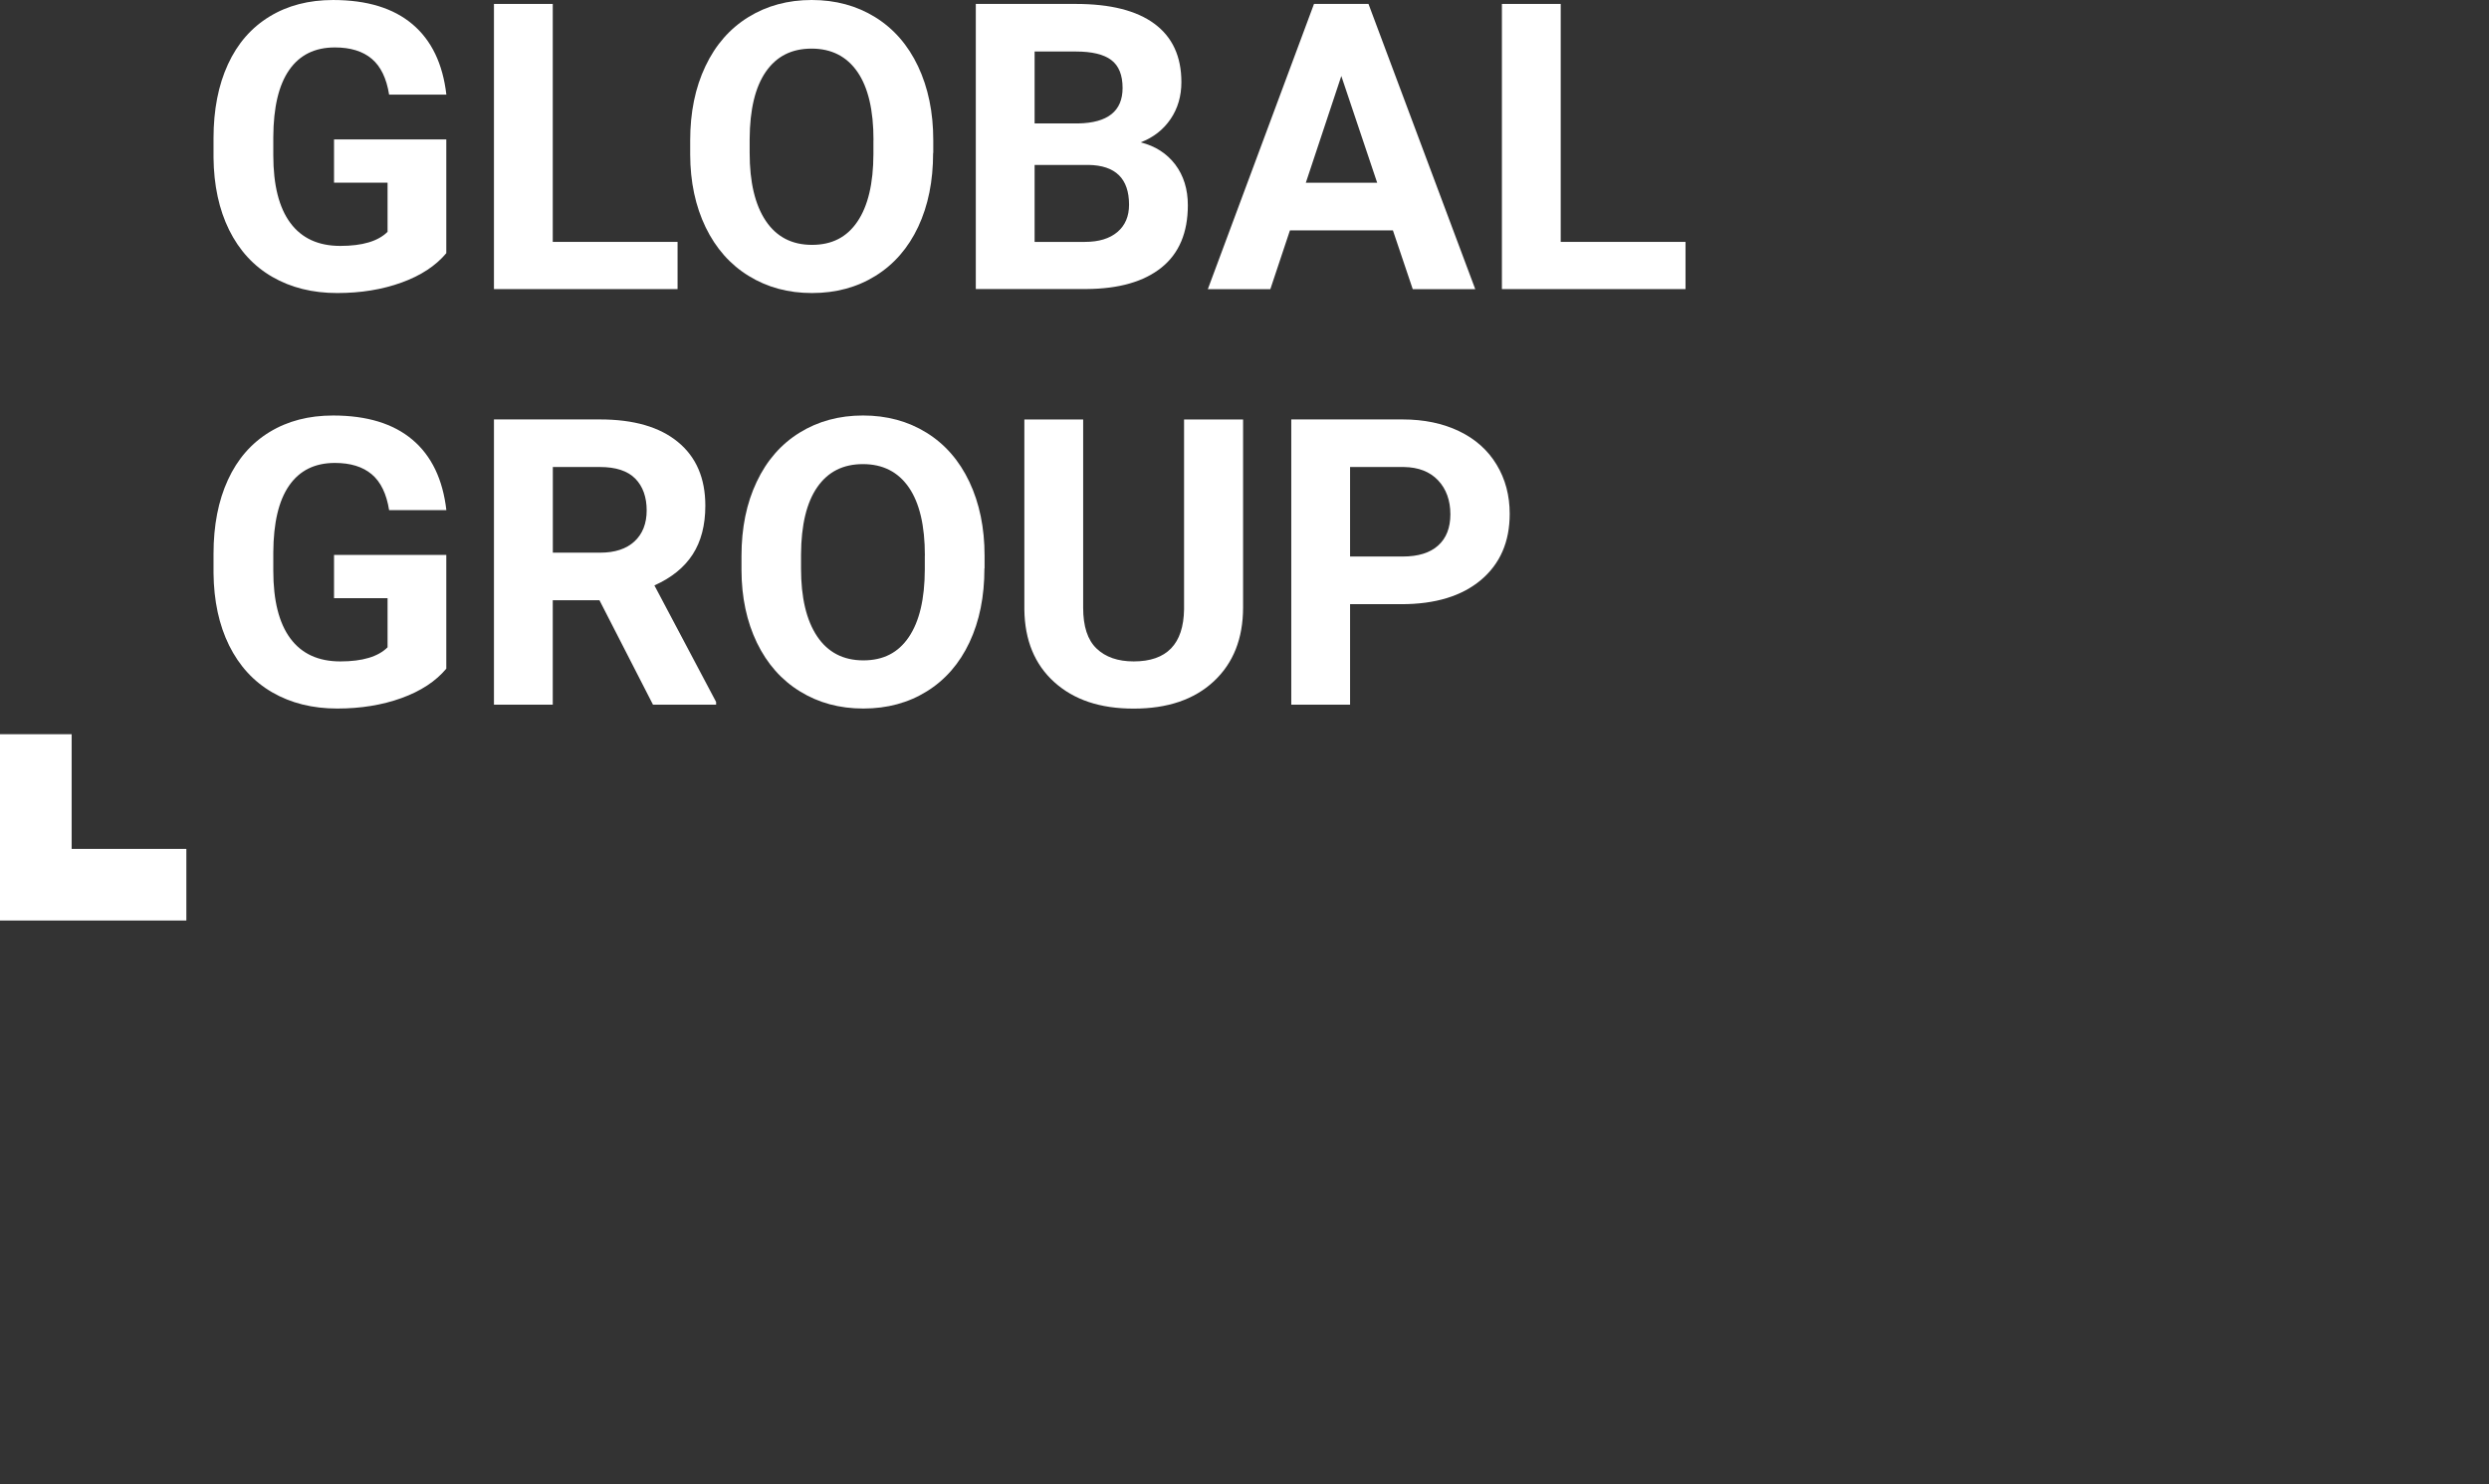
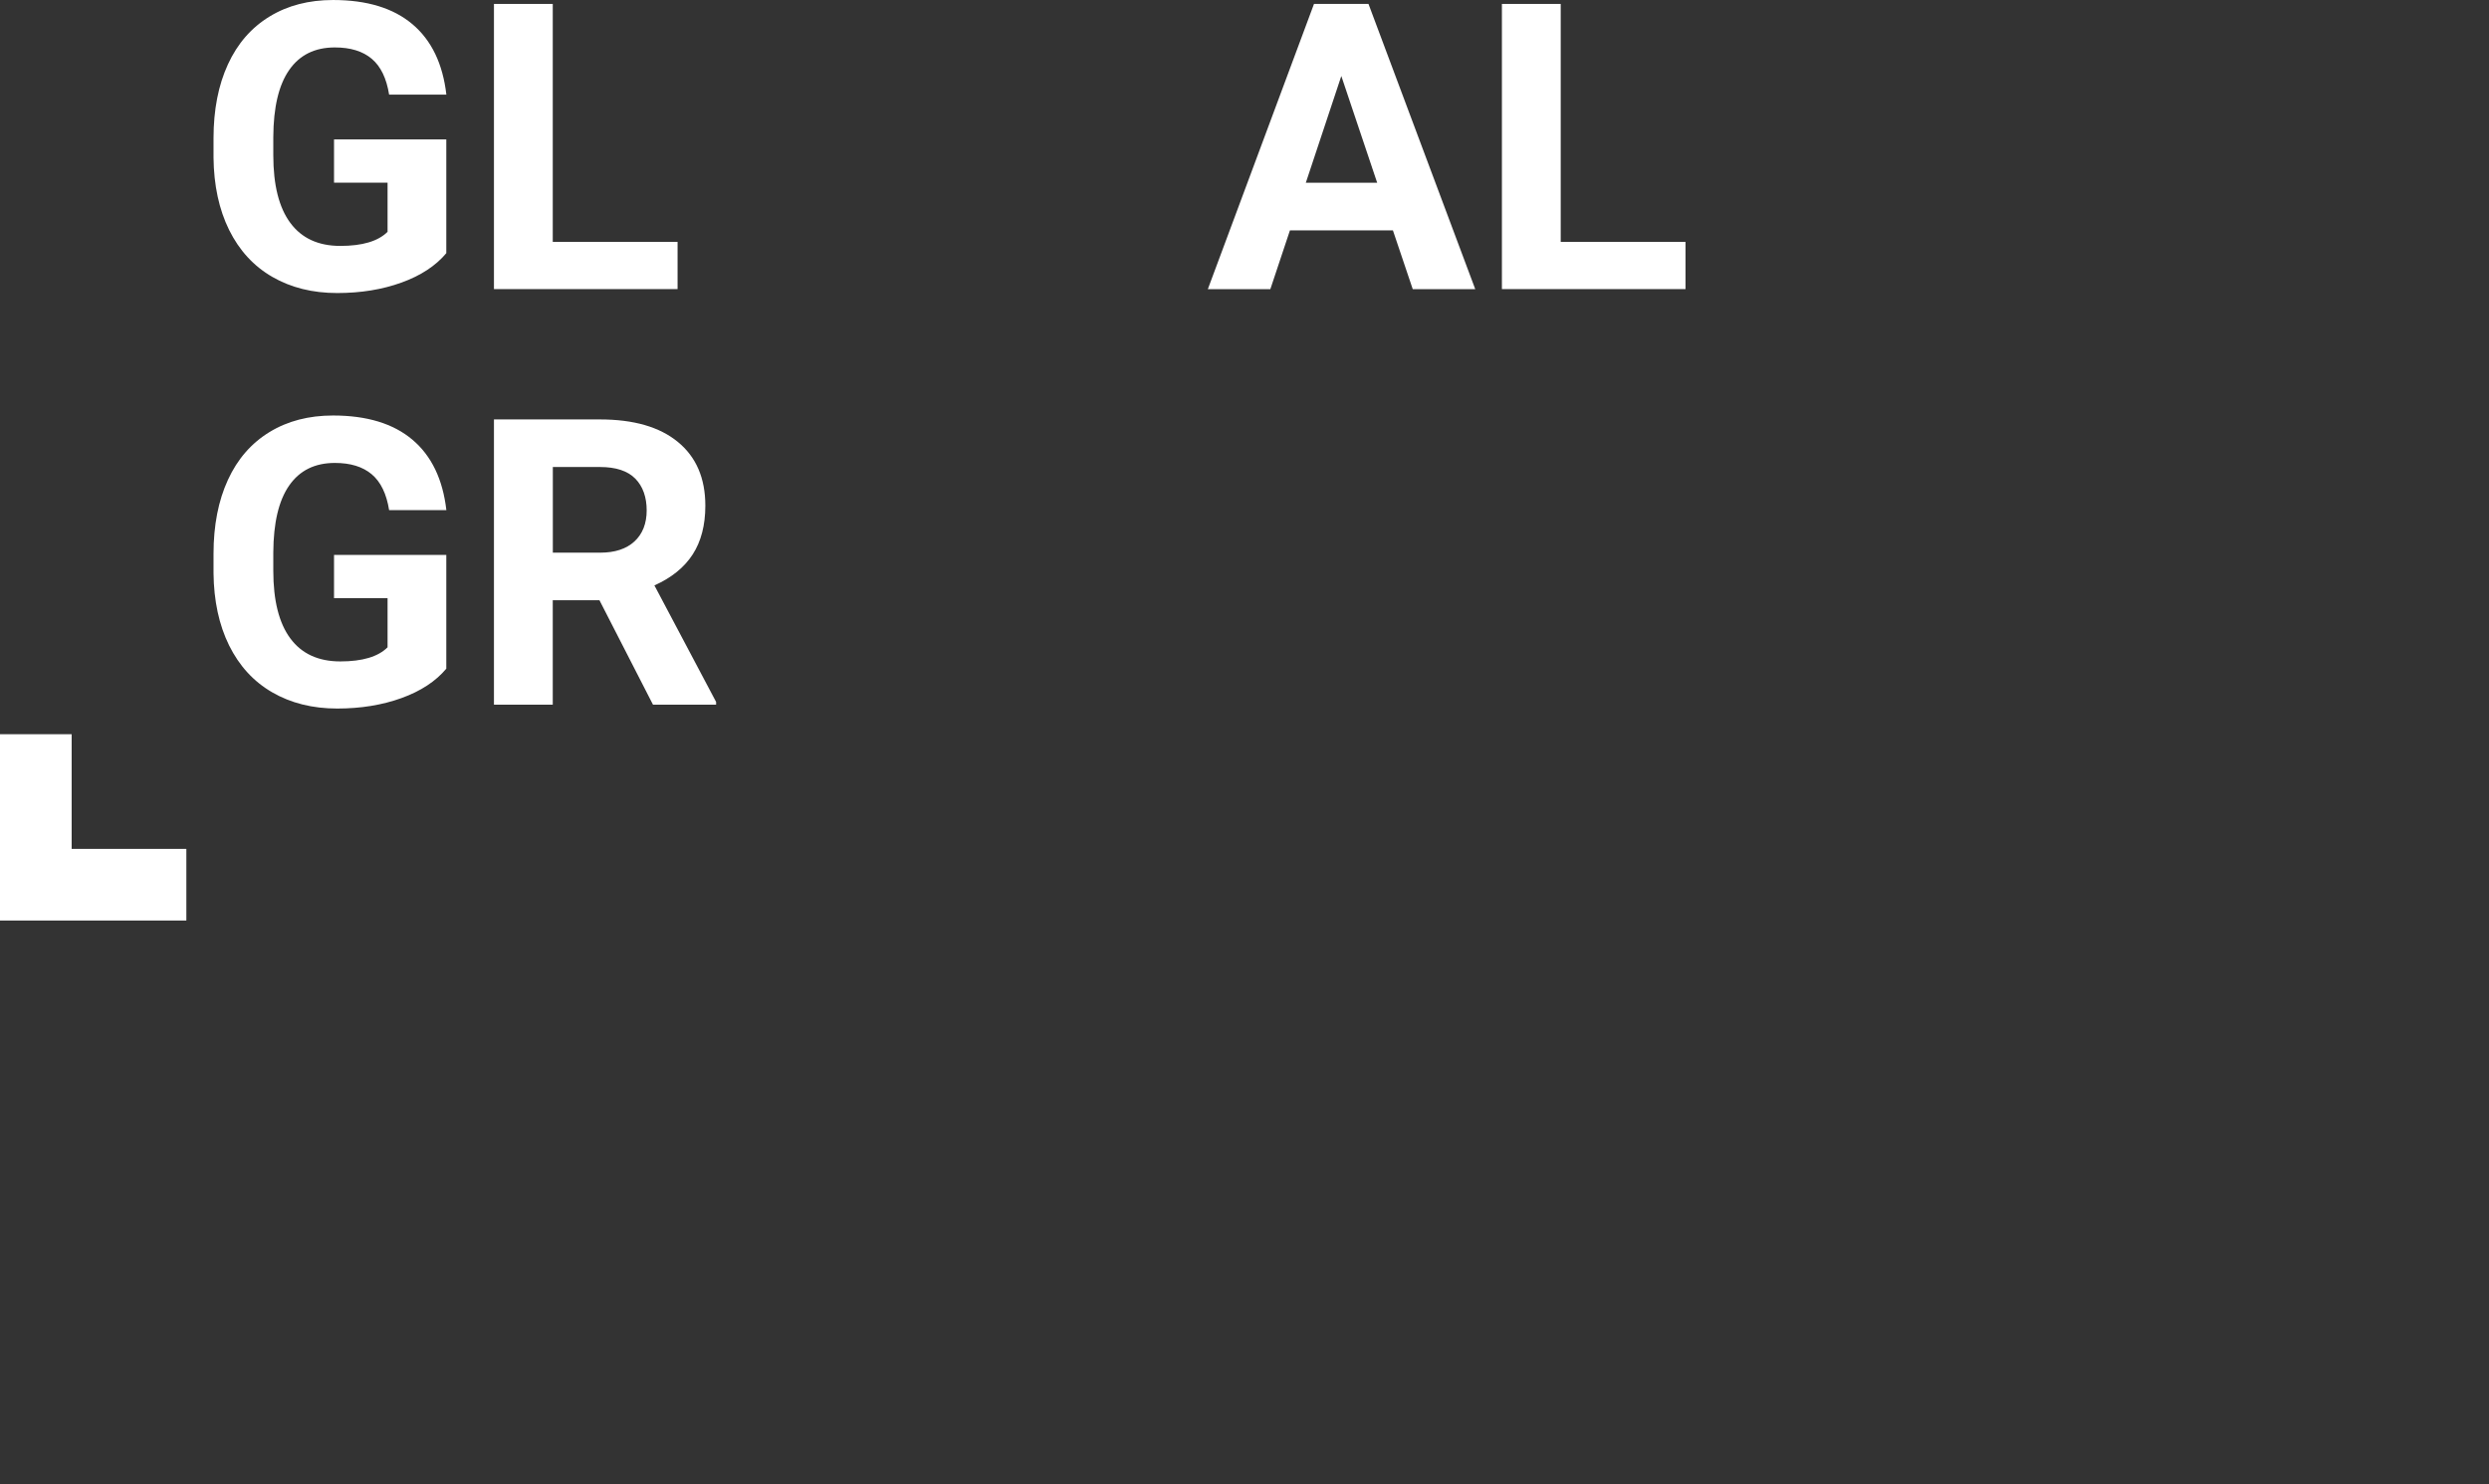
<svg xmlns="http://www.w3.org/2000/svg" id="uuid-4d822104-c7a1-4f25-ae78-33e4320be66d" data-name="TDA Analytics" viewBox="0 0 335.24 200">
  <rect x="0" y="0" width="335.24" height="200" fill="#333333" stroke="none" />
  <defs>
    <style>
      .uuid-d8bc0115-280e-4431-910e-93b3e0beac01 {
        fill: #fff;
      }
    </style>
  </defs>
  <g>
    <path class="uuid-d8bc0115-280e-4431-910e-93b3e0beac01" d="M60.12,34.1c-1.43,1.71-3.44,3.03-6.04,3.97-2.6.94-5.49,1.41-8.66,1.41-3.33,0-6.24-.73-8.75-2.18s-4.44-3.56-5.81-6.32c-1.36-2.76-2.06-6.01-2.1-9.74v-2.61c0-3.84.65-7.16,1.94-9.96,1.29-2.81,3.16-4.95,5.6-6.44,2.44-1.49,5.29-2.23,8.56-2.23,4.56,0,8.12,1.09,10.69,3.26,2.57,2.17,4.09,5.34,4.57,9.49h-7.71c-.35-2.2-1.13-3.81-2.34-4.83-1.21-1.02-2.86-1.53-4.97-1.53-2.69,0-4.74,1.01-6.15,3.04-1.41,2.02-2.12,5.03-2.14,9.03v2.45c0,4.03.77,7.07,2.3,9.13s3.77,3.09,6.73,3.09,5.09-.63,6.36-1.9v-6.62h-7.21v-5.83h15.12v15.33Z" />
    <path class="uuid-d8bc0115-280e-4431-910e-93b3e0beac01" d="M74.45,32.59h16.81v6.36h-24.73V.53h7.92v32.07Z" />
-     <path class="uuid-d8bc0115-280e-4431-910e-93b3e0beac01" d="M125.68,20.61c0,3.78-.67,7.1-2.01,9.95-1.34,2.85-3.25,5.05-5.74,6.6-2.49,1.55-5.34,2.32-8.56,2.32s-6.03-.77-8.52-2.3c-2.5-1.53-4.43-3.72-5.81-6.56-1.37-2.84-2.07-6.11-2.08-9.8v-1.9c0-3.78.68-7.11,2.05-9.99,1.36-2.88,3.29-5.08,5.78-6.62,2.49-1.54,5.34-2.31,8.54-2.31s6.05.77,8.54,2.31c2.49,1.54,4.42,3.75,5.78,6.62,1.36,2.88,2.05,6.2,2.05,9.96v1.72ZM117.65,18.87c0-4.03-.72-7.09-2.16-9.18-1.44-2.09-3.5-3.14-6.18-3.14s-4.71,1.03-6.15,3.1c-1.44,2.07-2.17,5.1-2.19,9.09v1.87c0,3.92.72,6.97,2.16,9.13,1.44,2.16,3.52,3.25,6.23,3.25s4.7-1.04,6.12-3.13,2.15-5.12,2.16-9.12v-1.87Z" />
-     <path class="uuid-d8bc0115-280e-4431-910e-93b3e0beac01" d="M131.43,38.95V.53h13.46c4.66,0,8.2.89,10.61,2.68,2.41,1.79,3.62,4.4,3.62,7.85,0,1.88-.48,3.54-1.45,4.97-.97,1.43-2.31,2.49-4.04,3.15,1.97.49,3.52,1.49,4.66,2.98,1.13,1.5,1.7,3.33,1.7,5.49,0,3.69-1.18,6.49-3.54,8.39-2.36,1.9-5.72,2.87-10.08,2.9h-14.94ZM139.35,16.63h5.86c3.99-.07,5.99-1.66,5.99-4.78,0-1.74-.51-3-1.52-3.76-1.01-.77-2.61-1.15-4.79-1.15h-5.54v9.69ZM139.35,22.22v10.37h6.78c1.86,0,3.32-.44,4.37-1.33,1.05-.89,1.57-2.12,1.57-3.68,0-3.52-1.82-5.3-5.46-5.36h-7.26Z" />
    <path class="uuid-d8bc0115-280e-4431-910e-93b3e0beac01" d="M187.62,31.04h-13.88l-2.64,7.92h-8.42L176.98.53h7.34l14.38,38.43h-8.42l-2.67-7.92ZM175.88,24.62h9.61l-4.83-14.38-4.78,14.38Z" />
    <path class="uuid-d8bc0115-280e-4431-910e-93b3e0beac01" d="M210.21,32.59h16.81v6.36h-24.73V.53h7.92v32.07Z" />
    <path class="uuid-d8bc0115-280e-4431-910e-93b3e0beac01" d="M60.12,90.08c-1.43,1.71-3.44,3.03-6.04,3.97-2.6.94-5.49,1.41-8.66,1.41-3.33,0-6.24-.73-8.75-2.18s-4.44-3.56-5.81-6.32c-1.36-2.76-2.06-6.01-2.1-9.74v-2.61c0-3.84.65-7.16,1.94-9.96,1.29-2.81,3.16-4.95,5.6-6.44,2.44-1.49,5.29-2.23,8.56-2.23,4.56,0,8.12,1.09,10.69,3.26,2.57,2.17,4.09,5.34,4.57,9.49h-7.71c-.35-2.2-1.13-3.81-2.34-4.83-1.21-1.02-2.86-1.53-4.97-1.53-2.69,0-4.74,1.01-6.15,3.04-1.41,2.02-2.12,5.03-2.14,9.03v2.45c0,4.03.77,7.07,2.3,9.13s3.77,3.09,6.73,3.09,5.09-.63,6.36-1.9v-6.62h-7.21v-5.83h15.12v15.33Z" />
    <path class="uuid-d8bc0115-280e-4431-910e-93b3e0beac01" d="M80.76,80.87h-6.31v14.07h-7.92v-38.43h14.28c4.54,0,8.04,1.01,10.5,3.04,2.46,2.02,3.69,4.88,3.69,8.58,0,2.62-.57,4.81-1.7,6.56-1.13,1.75-2.85,3.15-5.16,4.18l8.31,15.7v.37h-8.5l-7.21-14.07ZM74.45,74.46h6.39c1.99,0,3.53-.51,4.62-1.52,1.09-1.01,1.64-2.41,1.64-4.18s-.51-3.24-1.54-4.28c-1.03-1.04-2.61-1.56-4.74-1.56h-6.36v11.53Z" />
-     <path class="uuid-d8bc0115-280e-4431-910e-93b3e0beac01" d="M132.59,76.59c0,3.78-.67,7.1-2.01,9.95-1.34,2.85-3.25,5.05-5.74,6.6-2.49,1.55-5.34,2.32-8.56,2.32s-6.03-.77-8.52-2.3c-2.5-1.53-4.43-3.72-5.81-6.56-1.37-2.84-2.07-6.11-2.08-9.8v-1.9c0-3.78.68-7.11,2.05-9.99,1.36-2.88,3.29-5.08,5.78-6.62,2.49-1.54,5.34-2.31,8.54-2.31s6.05.77,8.54,2.31c2.49,1.54,4.42,3.75,5.78,6.62,1.36,2.88,2.05,6.2,2.05,9.96v1.72ZM124.57,74.85c0-4.03-.72-7.09-2.16-9.18-1.44-2.09-3.5-3.14-6.18-3.14s-4.71,1.03-6.15,3.1c-1.44,2.07-2.17,5.1-2.19,9.09v1.87c0,3.92.72,6.97,2.16,9.13,1.44,2.16,3.52,3.25,6.23,3.25s4.7-1.04,6.12-3.13,2.15-5.12,2.16-9.12v-1.87Z" />
-     <path class="uuid-d8bc0115-280e-4431-910e-93b3e0beac01" d="M167.43,56.51v25.31c0,4.21-1.32,7.53-3.95,9.98-2.63,2.45-6.22,3.67-10.78,3.67s-8.05-1.19-10.69-3.56c-2.64-2.38-3.99-5.64-4.04-9.79v-25.6h7.92v25.36c0,2.52.6,4.35,1.81,5.5,1.2,1.15,2.87,1.73,5,1.73,4.45,0,6.71-2.34,6.78-7.02v-25.57h7.94Z" />
-     <path class="uuid-d8bc0115-280e-4431-910e-93b3e0beac01" d="M181.84,81.4v13.54h-7.92v-38.43h14.99c2.89,0,5.42.53,7.61,1.58s3.88,2.56,5.05,4.5c1.18,1.94,1.77,4.16,1.77,6.64,0,3.77-1.29,6.73-3.87,8.91-2.58,2.17-6.15,3.26-10.7,3.26h-6.94ZM181.84,74.98h7.07c2.09,0,3.69-.49,4.79-1.48,1.1-.99,1.65-2.39,1.65-4.22s-.55-3.4-1.66-4.57-2.64-1.76-4.59-1.79h-7.26v12.06Z" />
  </g>
  <polygon class="uuid-d8bc0115-280e-4431-910e-93b3e0beac01" points="25.1 124.02 25.1 114.37 9.65 114.37 9.65 98.92 0 98.92 0 114.37 0 124.02 0 124.02 25.1 124.02" />
</svg>